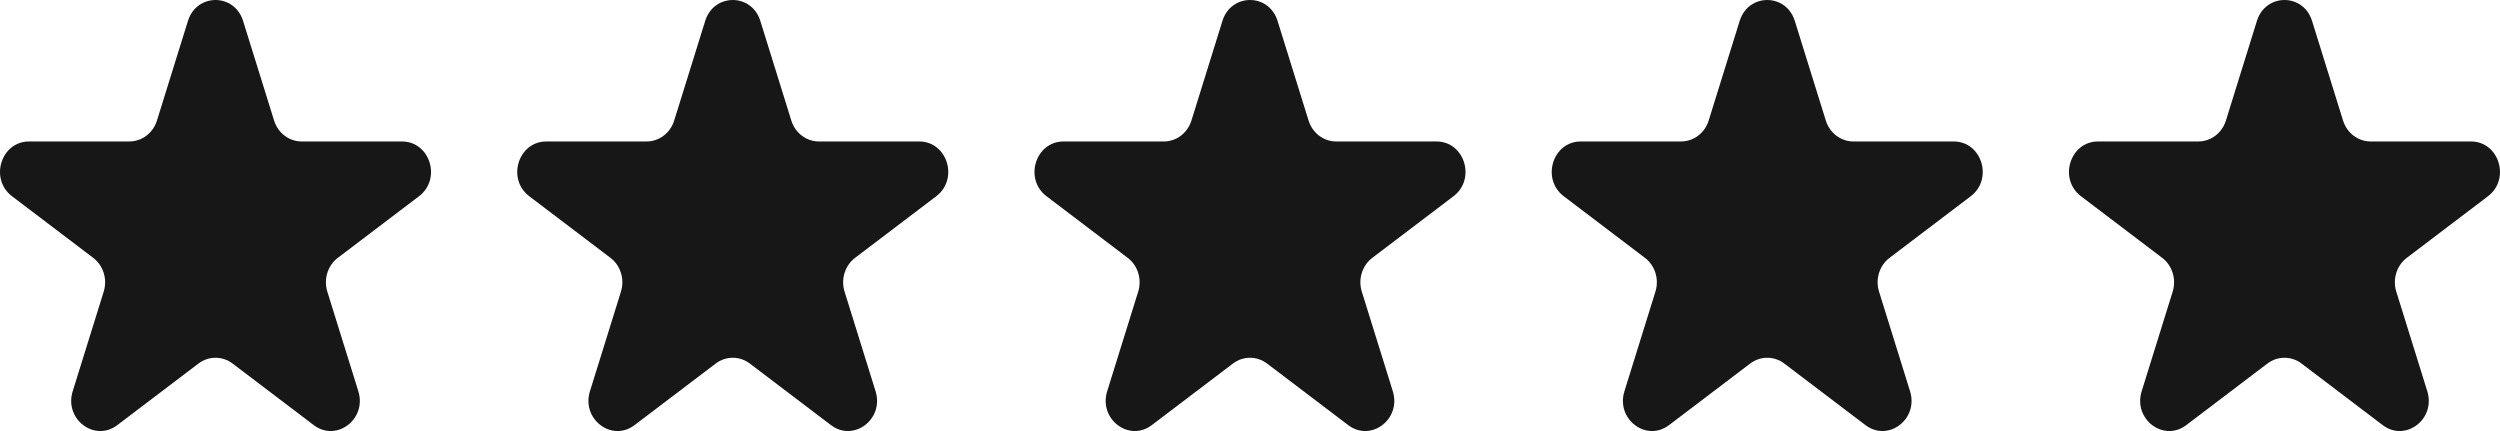
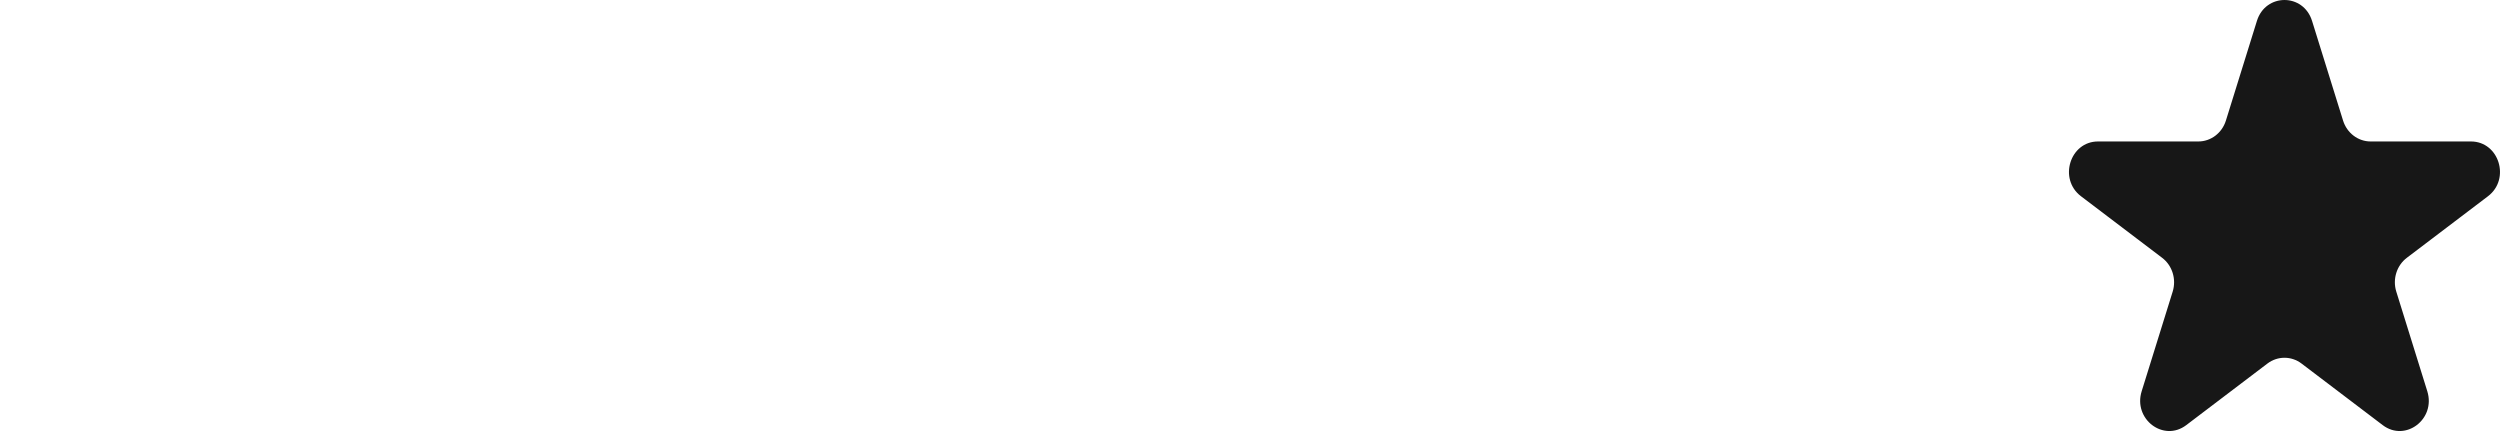
<svg xmlns="http://www.w3.org/2000/svg" width="116" height="20" viewBox="0 0 116 20" fill="none">
  <path d="M104.721 0.97C105.123 -0.323 106.877 -0.323 107.279 0.97L108.718 5.594C108.898 6.172 109.414 6.564 109.997 6.564H114.652C115.955 6.564 116.497 8.305 115.443 9.105L111.677 11.962C111.205 12.319 111.008 12.953 111.188 13.532L112.627 18.155C113.029 19.449 111.611 20.525 110.557 19.725L106.791 16.868C106.319 16.511 105.681 16.511 105.209 16.868L101.443 19.725C100.389 20.525 98.971 19.449 99.373 18.155L100.812 13.532C100.992 12.953 100.795 12.319 100.323 11.962L96.557 9.105C95.503 8.305 96.045 6.564 97.348 6.564H102.003C102.586 6.564 103.102 6.172 103.282 5.594L104.721 0.97Z" fill="#171717" />
-   <path d="M80.721 0.97C81.123 -0.323 82.877 -0.323 83.279 0.97L84.718 5.594C84.898 6.172 85.414 6.564 85.997 6.564H90.652C91.955 6.564 92.497 8.305 91.443 9.105L87.677 11.962C87.205 12.319 87.008 12.953 87.188 13.532L88.627 18.155C89.029 19.449 87.611 20.525 86.557 19.725L82.791 16.868C82.319 16.511 81.681 16.511 81.209 16.868L77.443 19.725C76.389 20.525 74.971 19.449 75.373 18.155L76.812 13.532C76.992 12.953 76.795 12.319 76.323 11.962L72.557 9.105C71.503 8.305 72.045 6.564 73.348 6.564H78.003C78.586 6.564 79.102 6.172 79.282 5.594L80.721 0.97Z" fill="#171717" />
-   <path d="M56.721 0.97C57.123 -0.323 58.877 -0.323 59.279 0.97L60.718 5.594C60.898 6.172 61.414 6.564 61.997 6.564H66.652C67.955 6.564 68.497 8.305 67.443 9.105L63.677 11.962C63.205 12.319 63.008 12.953 63.188 13.532L64.627 18.155C65.029 19.449 63.611 20.525 62.557 19.725L58.791 16.868C58.319 16.511 57.681 16.511 57.209 16.868L53.443 19.725C52.389 20.525 50.971 19.449 51.373 18.155L52.812 13.532C52.992 12.953 52.795 12.319 52.323 11.962L48.557 9.105C47.503 8.305 48.045 6.564 49.348 6.564H54.003C54.586 6.564 55.102 6.172 55.282 5.594L56.721 0.97Z" fill="#171717" />
-   <path d="M32.721 0.97C33.123 -0.323 34.877 -0.323 35.279 0.97L36.718 5.594C36.898 6.172 37.414 6.564 37.997 6.564H42.652C43.955 6.564 44.497 8.305 43.443 9.105L39.677 11.962C39.205 12.319 39.008 12.953 39.188 13.532L40.627 18.155C41.029 19.449 39.611 20.525 38.557 19.725L34.791 16.868C34.319 16.511 33.681 16.511 33.209 16.868L29.443 19.725C28.389 20.525 26.971 19.449 27.373 18.155L28.812 13.532C28.992 12.953 28.795 12.319 28.323 11.962L24.557 9.105C23.503 8.305 24.045 6.564 25.348 6.564H30.003C30.586 6.564 31.102 6.172 31.282 5.594L32.721 0.97Z" fill="#171717" />
-   <path d="M8.721 0.97C9.123 -0.323 10.877 -0.323 11.279 0.97L12.718 5.594C12.898 6.172 13.414 6.564 13.997 6.564H18.652C19.955 6.564 20.497 8.305 19.443 9.105L15.677 11.962C15.205 12.319 15.008 12.953 15.188 13.532L16.627 18.155C17.029 19.449 15.611 20.525 14.557 19.725L10.791 16.868C10.319 16.511 9.681 16.511 9.209 16.868L5.443 19.725C4.389 20.525 2.971 19.449 3.373 18.155L4.812 13.532C4.992 12.953 4.795 12.319 4.323 11.962L0.557 9.105C-0.497 8.305 0.045 6.564 1.348 6.564H6.003C6.586 6.564 7.102 6.172 7.282 5.594L8.721 0.97Z" fill="#171717" />
</svg>